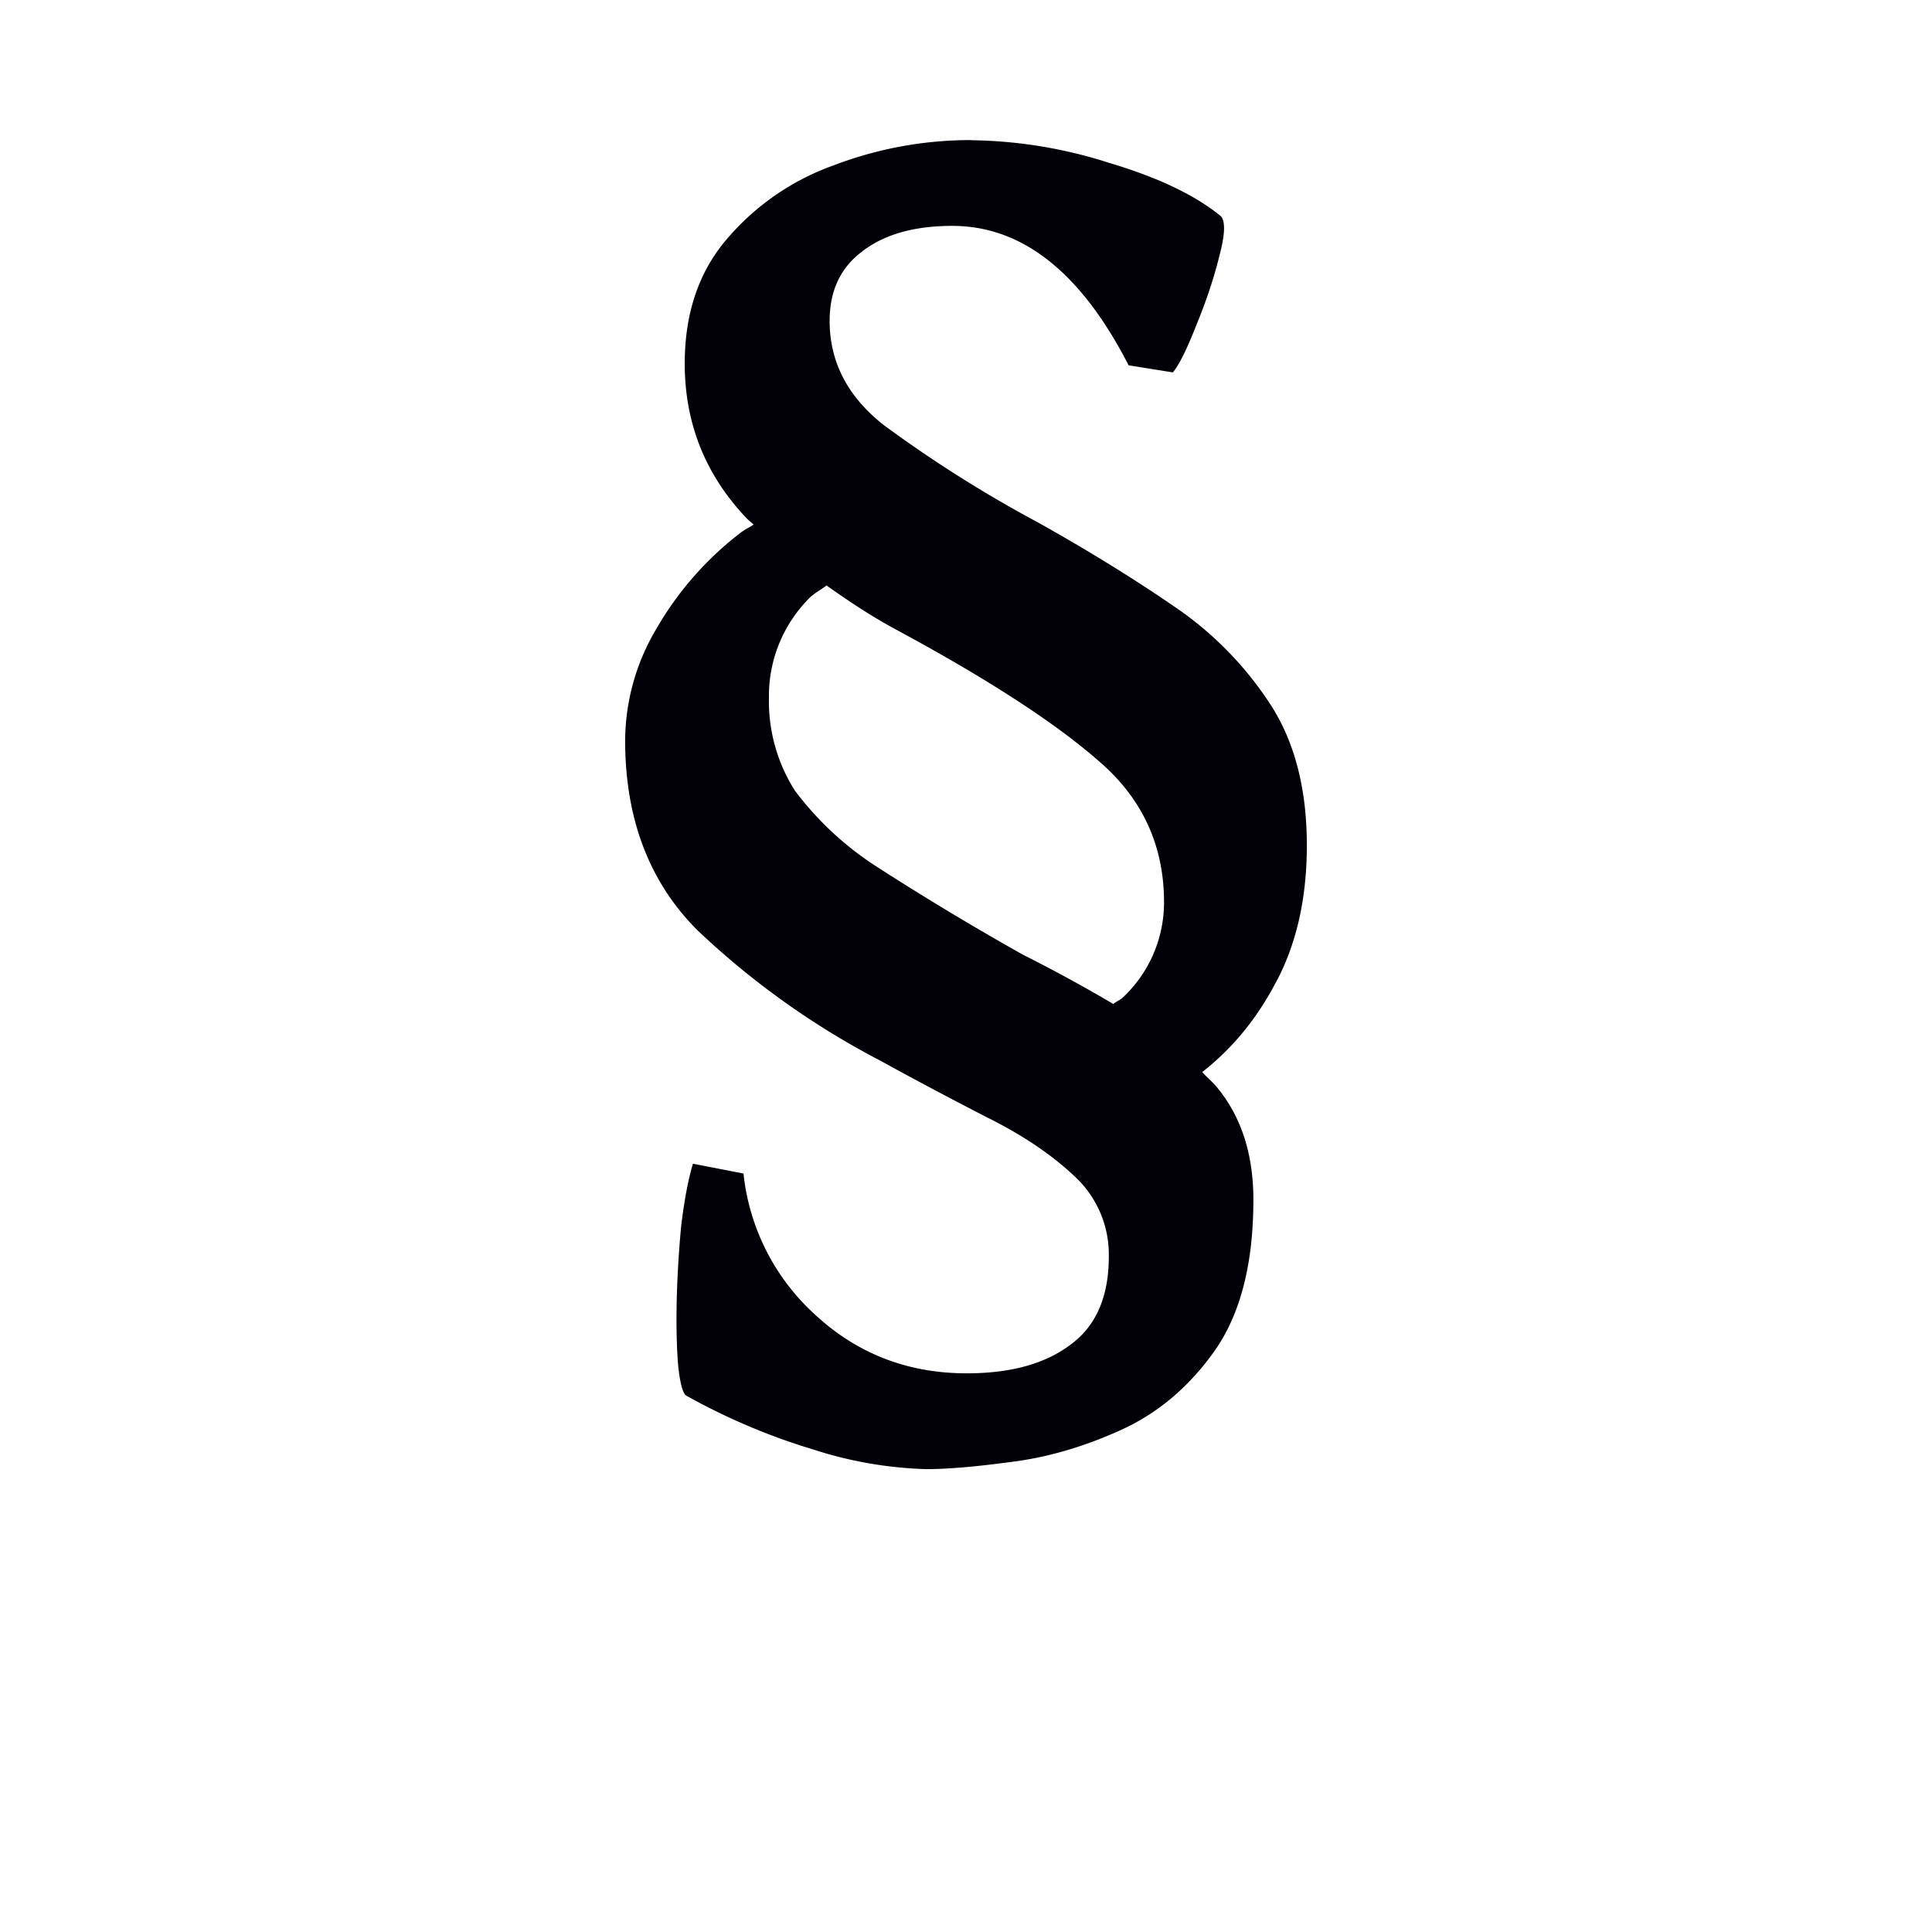
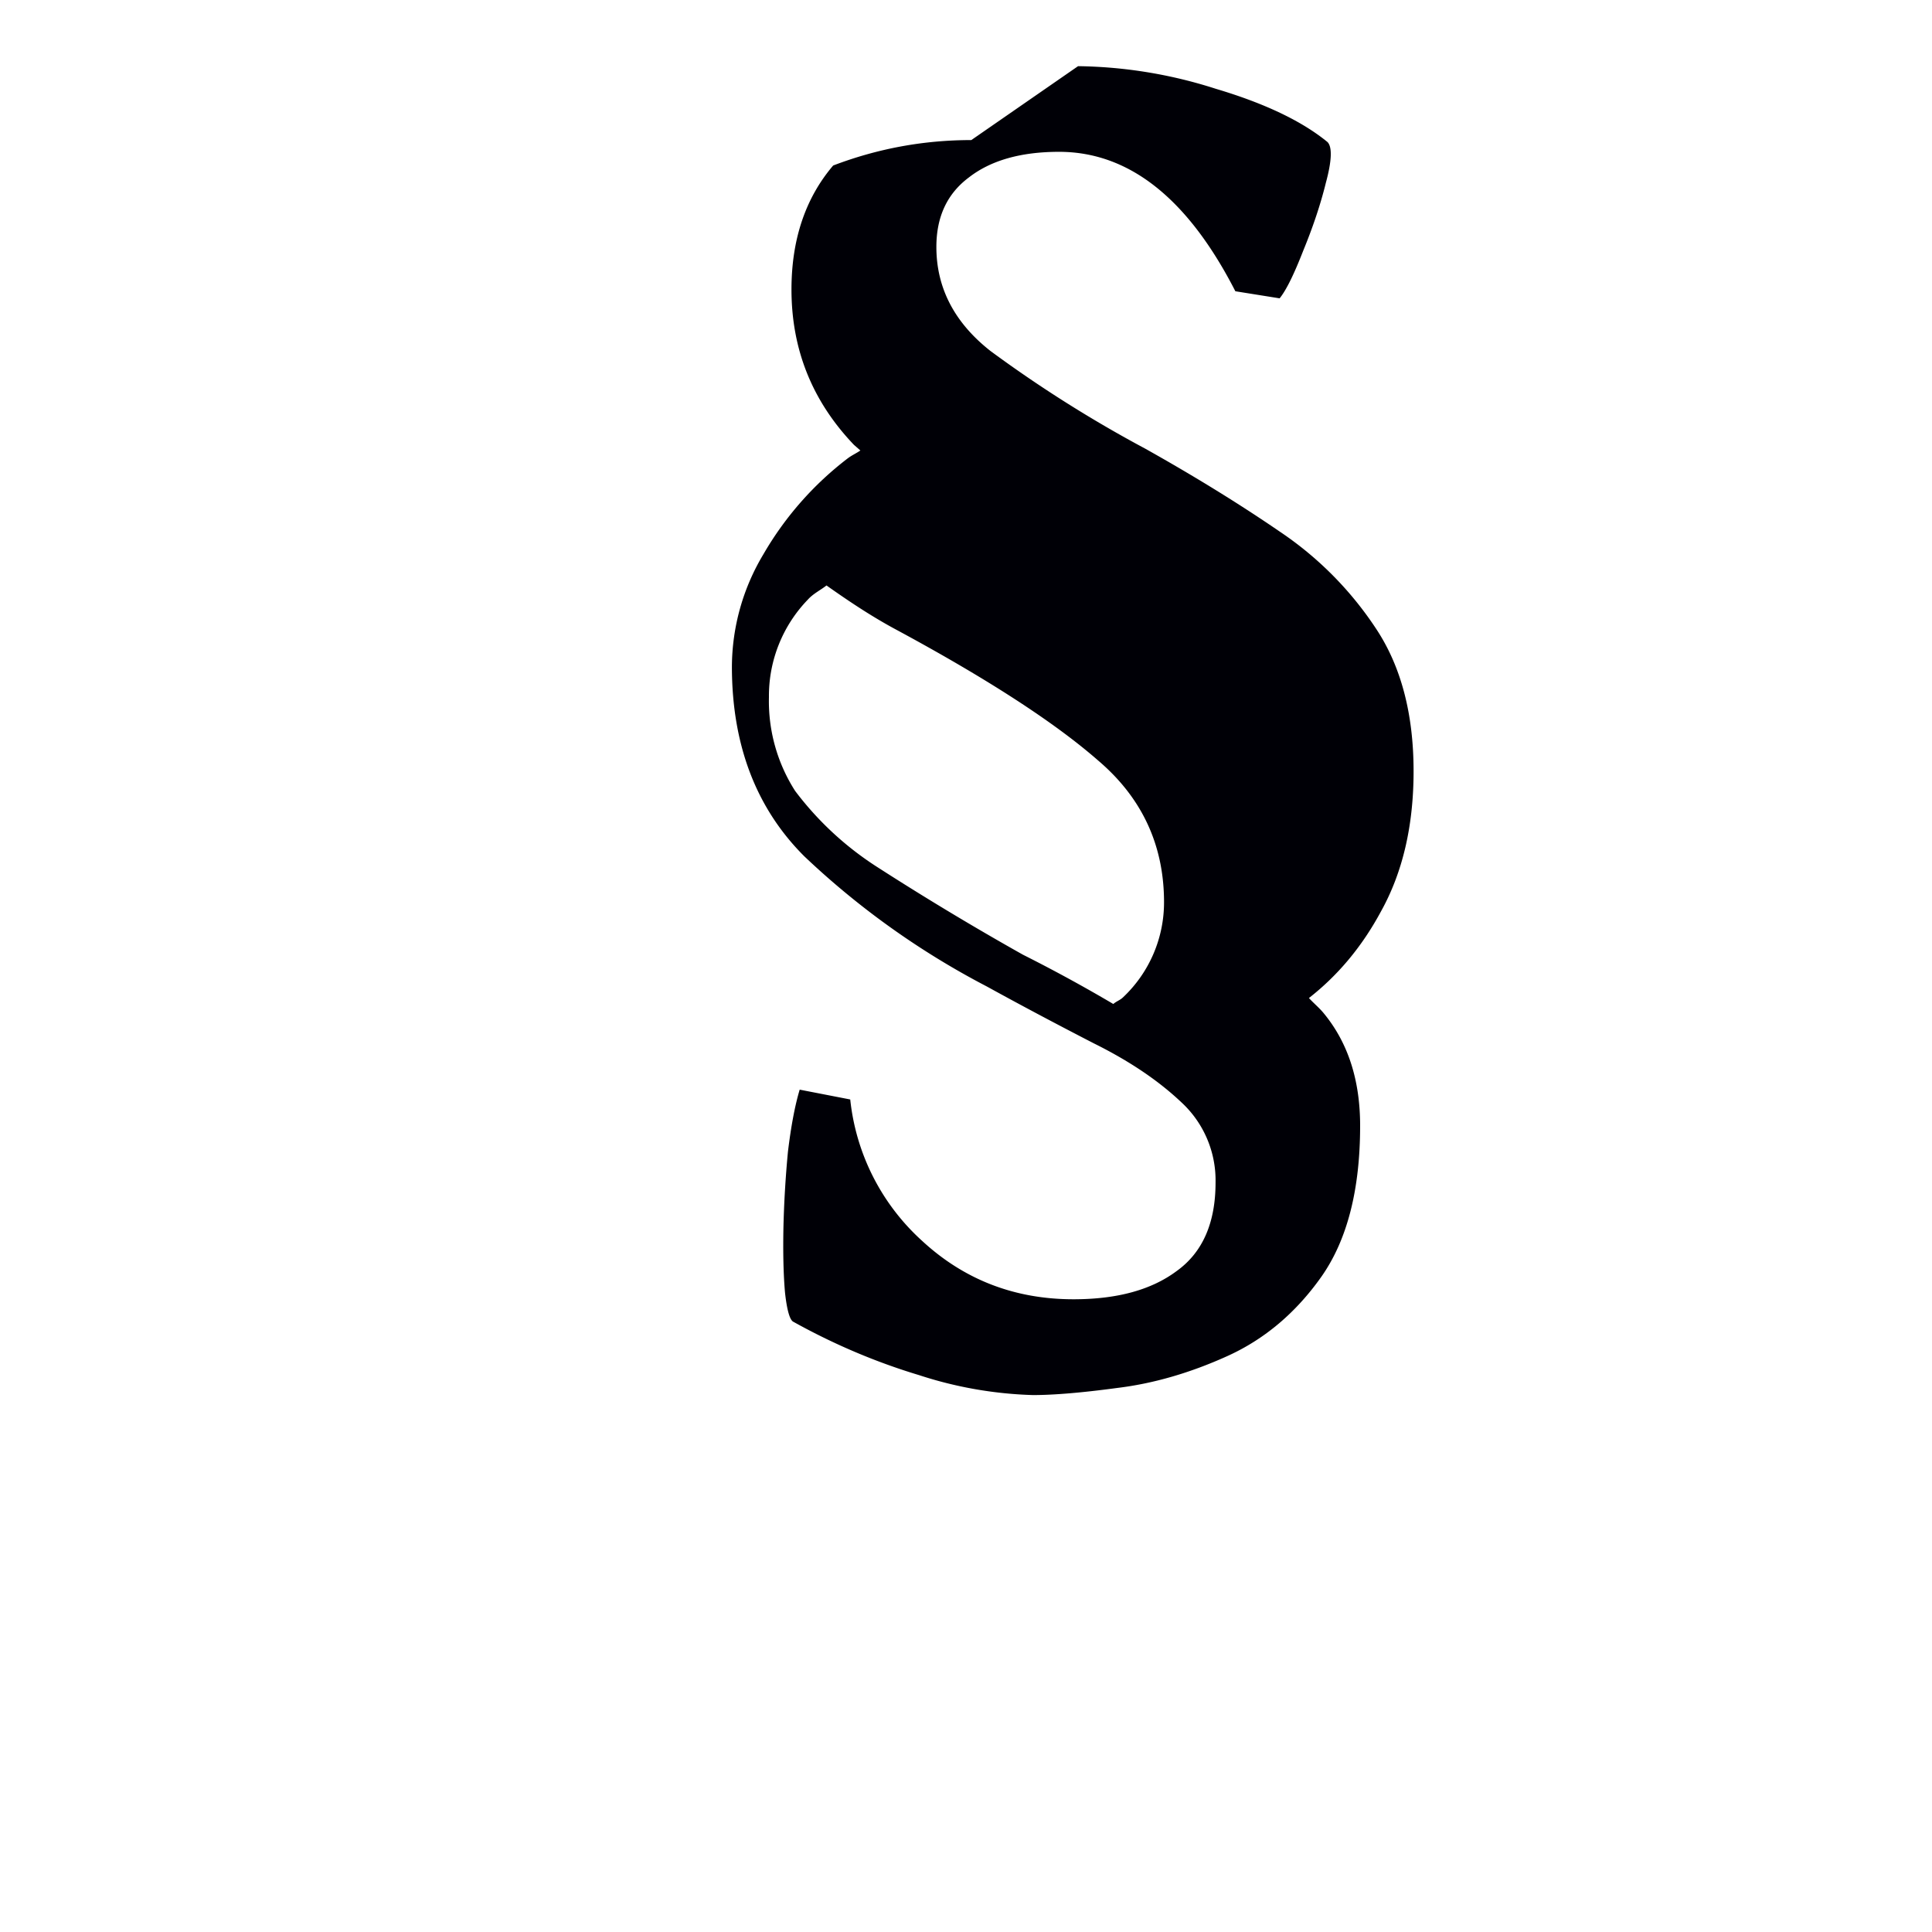
<svg xmlns="http://www.w3.org/2000/svg" width="16" height="16" viewBox="0 0 12 12">
-   <path style="font-style:normal;font-variant:normal;font-weight:400;font-stretch:normal;font-size:11.5px;line-height:0;font-family:'Gentium Book Plus';-inkscape-font-specification:'Gentium Book Plus';font-variant-ligatures:normal;font-variant-caps:normal;font-variant-numeric:normal;font-feature-settings:normal;text-align:start;writing-mode:lr-tb;text-anchor:start;fill:#000006;fill-opacity:1;stroke:none;stroke-width:.15;stroke-linecap:square;stroke-linejoin:bevel;stroke-miterlimit:4;stroke-dasharray:none;stroke-dashoffset:0;stroke-opacity:1;paint-order:markers stroke fill" d="M6.033.87c-.3 0-.585.054-.858.158a1.56 1.56 0 0 0-.663.46c-.172.202-.259.459-.259.77 0 .374.13.695.388.965l.04.035c-.026.018-.054.03-.08.05a2.025 2.025 0 0 0-.522.594 1.367 1.367 0 0 0-.196.698c0 .486.15.88.45 1.179a5 5 0 0 0 1.133.808c.225.124.447.241.664.353.22.109.4.23.543.365a.66.66 0 0 1 .214.5c0 .25-.08.434-.242.55-.157.117-.37.175-.64.175-.367 0-.681-.122-.943-.365a1.379 1.379 0 0 1-.444-.876l-.314-.061c-.03.1-.054.229-.073.386a6.64 6.64 0 0 0-.028.472c-.003.157 0 .292.01.404.012.109.03.17.052.18.25.139.511.25.78.331a2.5 2.5 0 0 0 .708.124c.127 0 .3-.014.522-.044.224-.027.453-.093.685-.198.232-.105.427-.27.585-.494.16-.228.24-.54.24-.937 0-.281-.074-.513-.224-.696-.028-.035-.064-.064-.094-.097.174-.136.326-.312.448-.539.135-.243.202-.533.202-.87 0-.356-.078-.65-.231-.882a2.15 2.15 0 0 0-.6-.606c-.251-.172-.53-.344-.837-.516a7.89 7.89 0 0 1-.96-.606c-.224-.176-.336-.392-.336-.646 0-.188.067-.331.202-.432.135-.105.321-.159.56-.159.435 0 .8.29 1.095.866l.275.044c.042-.052.09-.151.147-.297.06-.146.107-.286.14-.42.038-.14.04-.224.01-.254-.16-.131-.392-.241-.695-.331a2.905 2.905 0 0 0-.854-.14Zm-.9 2.766c.136.096.276.19.428.272.57.307.989.579 1.259.815.273.232.41.526.41.881a.81.81 0 0 1-.254.59c-.018.018-.042.025-.061.042a9.476 9.476 0 0 0-.561-.306 17.604 17.604 0 0 1-.898-.54 1.965 1.965 0 0 1-.517-.477 1.033 1.033 0 0 1-.163-.583.86.86 0 0 1 .242-.606c.033-.037.078-.058.116-.088z" />
+   <path style="font-style:normal;font-variant:normal;font-weight:400;font-stretch:normal;font-size:11.5px;line-height:0;font-family:'Gentium Book Plus';-inkscape-font-specification:'Gentium Book Plus';font-variant-ligatures:normal;font-variant-caps:normal;font-variant-numeric:normal;font-feature-settings:normal;text-align:start;writing-mode:lr-tb;text-anchor:start;fill:#000006;fill-opacity:1;stroke:none;stroke-width:.15;stroke-linecap:square;stroke-linejoin:bevel;stroke-miterlimit:4;stroke-dasharray:none;stroke-dashoffset:0;stroke-opacity:1;paint-order:markers stroke fill" d="M6.033.87c-.3 0-.585.054-.858.158c-.172.202-.259.459-.259.77 0 .374.13.695.388.965l.04.035c-.026.018-.054.03-.08.05a2.025 2.025 0 0 0-.522.594 1.367 1.367 0 0 0-.196.698c0 .486.15.88.45 1.179a5 5 0 0 0 1.133.808c.225.124.447.241.664.353.22.109.4.23.543.365a.66.66 0 0 1 .214.5c0 .25-.08.434-.242.55-.157.117-.37.175-.64.175-.367 0-.681-.122-.943-.365a1.379 1.379 0 0 1-.444-.876l-.314-.061c-.03.1-.054.229-.073.386a6.64 6.64 0 0 0-.028.472c-.003.157 0 .292.01.404.012.109.03.17.052.18.25.139.511.25.78.331a2.5 2.5 0 0 0 .708.124c.127 0 .3-.014.522-.044.224-.027.453-.093.685-.198.232-.105.427-.27.585-.494.16-.228.24-.54.24-.937 0-.281-.074-.513-.224-.696-.028-.035-.064-.064-.094-.097.174-.136.326-.312.448-.539.135-.243.202-.533.202-.87 0-.356-.078-.65-.231-.882a2.15 2.15 0 0 0-.6-.606c-.251-.172-.53-.344-.837-.516a7.89 7.89 0 0 1-.96-.606c-.224-.176-.336-.392-.336-.646 0-.188.067-.331.202-.432.135-.105.321-.159.56-.159.435 0 .8.29 1.095.866l.275.044c.042-.052.09-.151.147-.297.06-.146.107-.286.14-.42.038-.14.04-.224.01-.254-.16-.131-.392-.241-.695-.331a2.905 2.905 0 0 0-.854-.14Zm-.9 2.766c.136.096.276.19.428.272.57.307.989.579 1.259.815.273.232.41.526.41.881a.81.81 0 0 1-.254.59c-.018.018-.042.025-.061.042a9.476 9.476 0 0 0-.561-.306 17.604 17.604 0 0 1-.898-.54 1.965 1.965 0 0 1-.517-.477 1.033 1.033 0 0 1-.163-.583.86.86 0 0 1 .242-.606c.033-.037.078-.058.116-.088z" />
</svg>